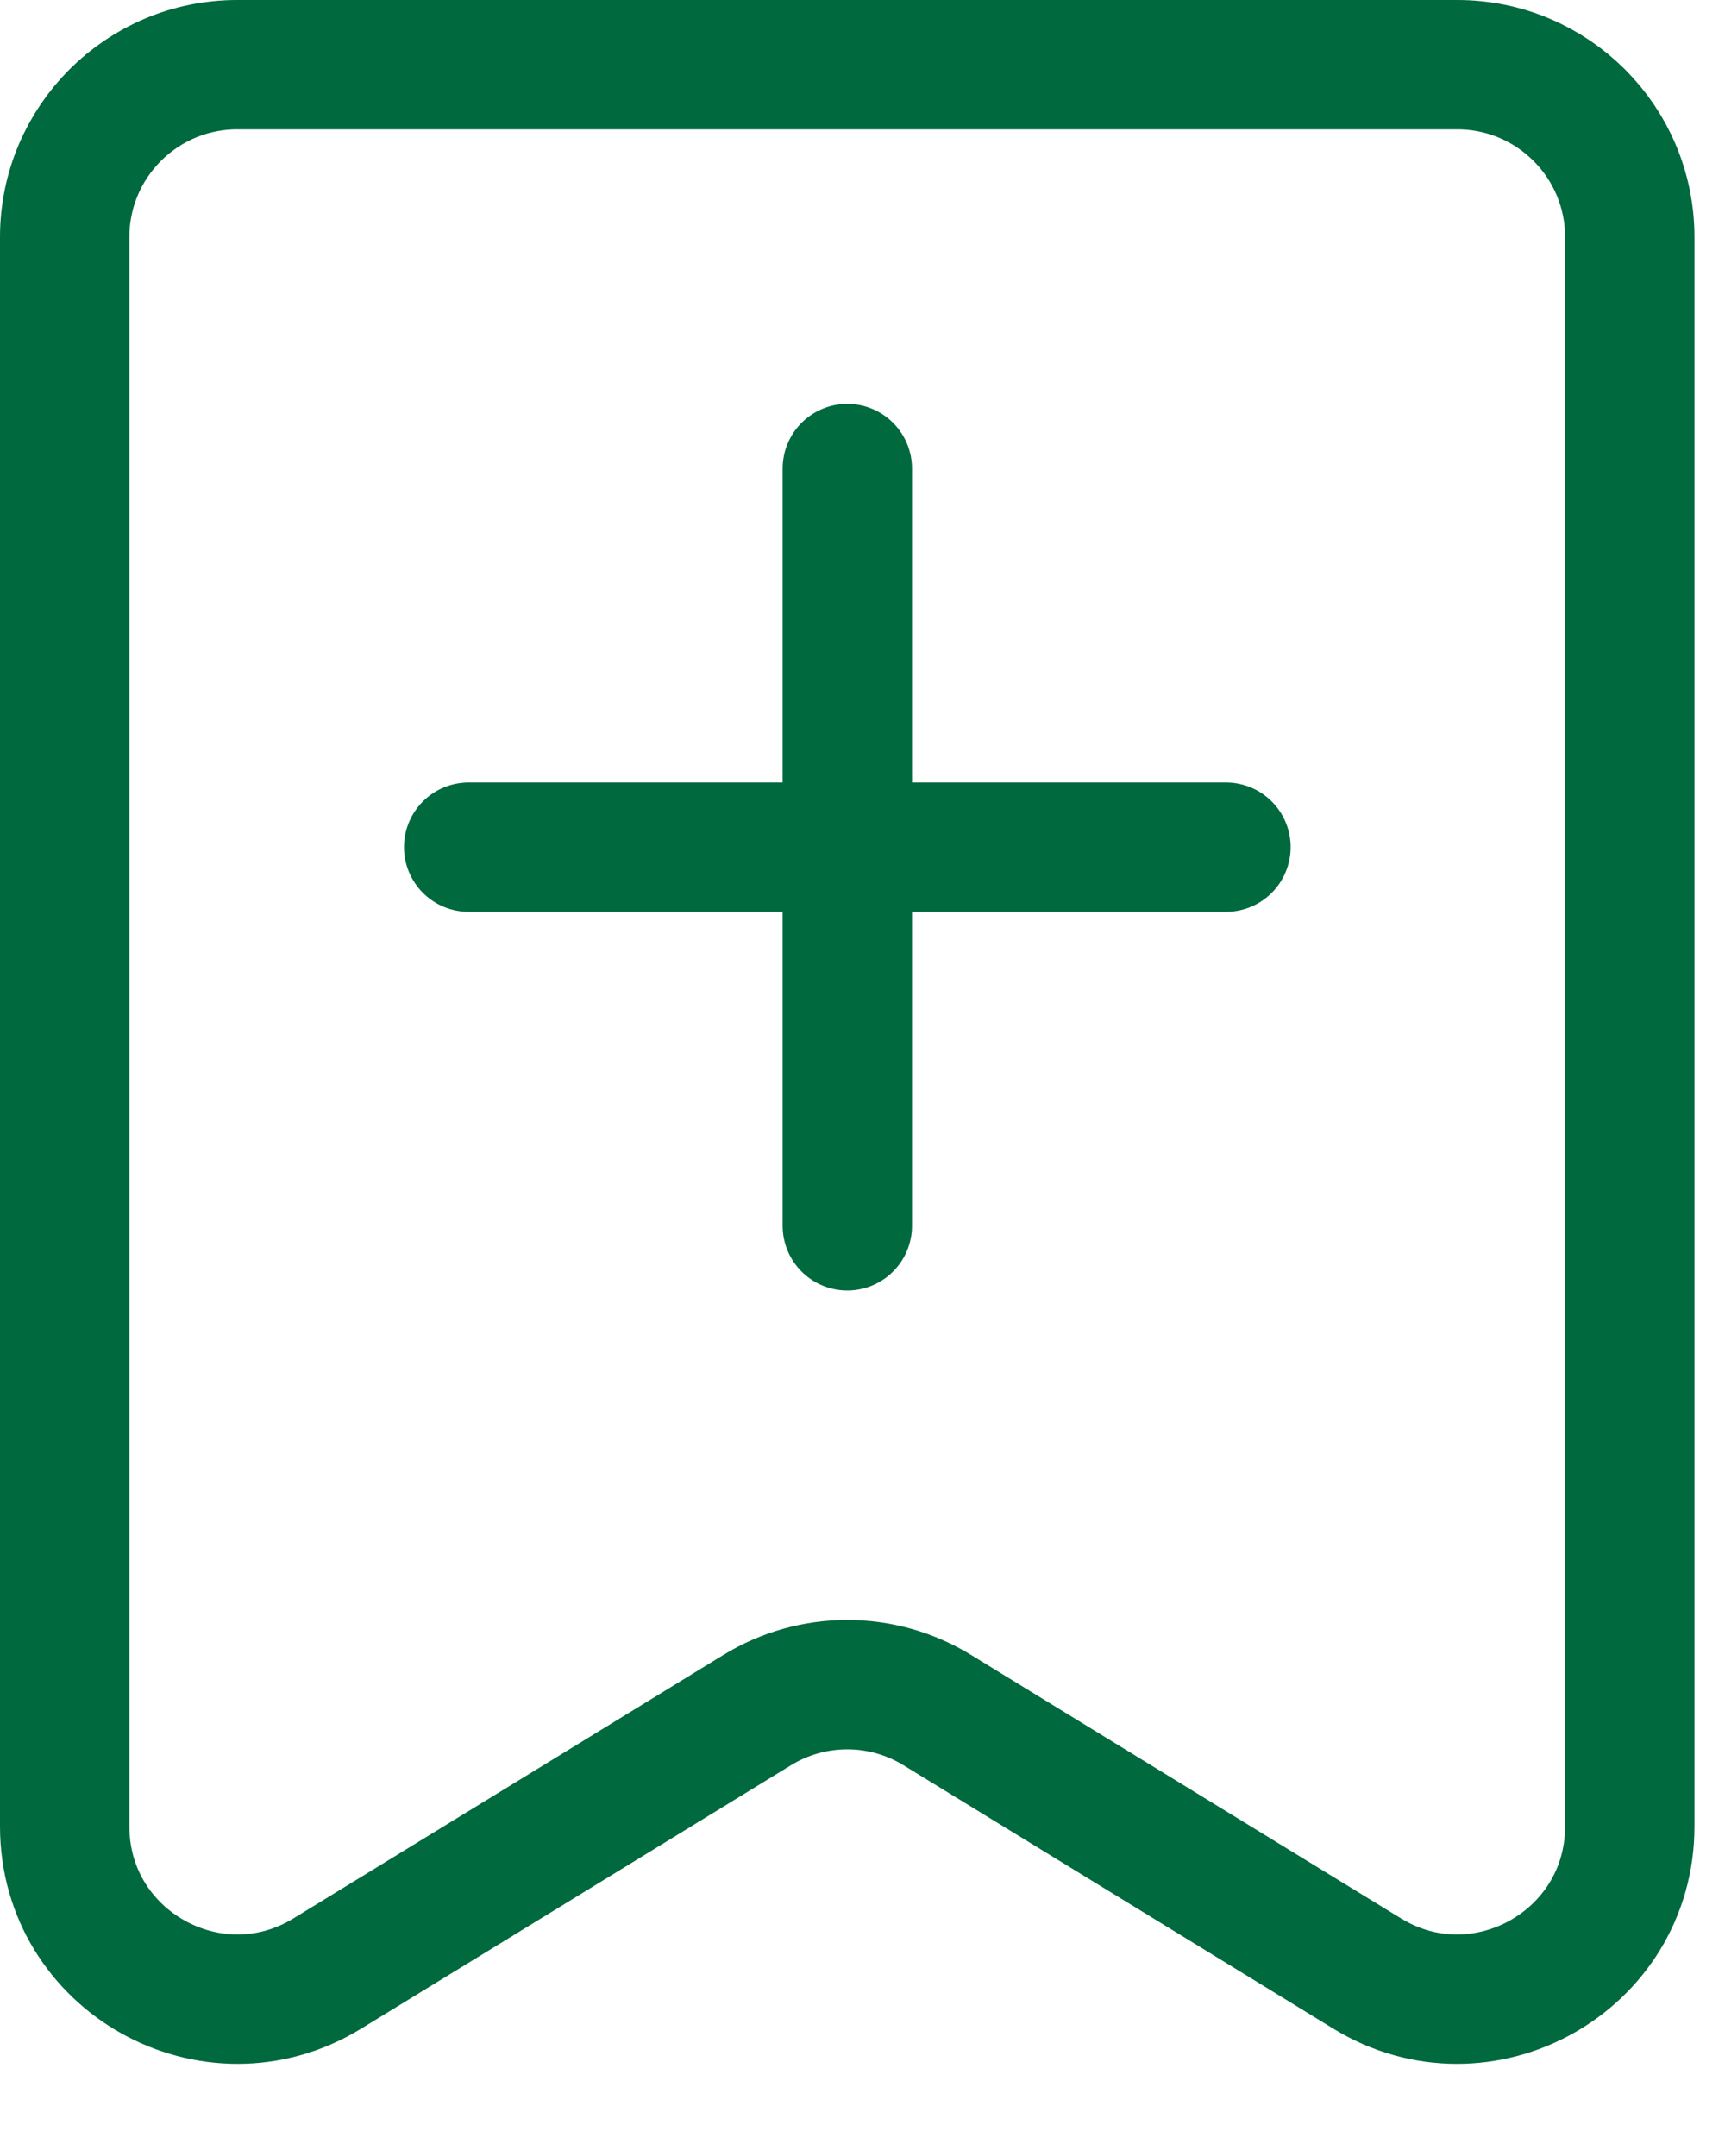
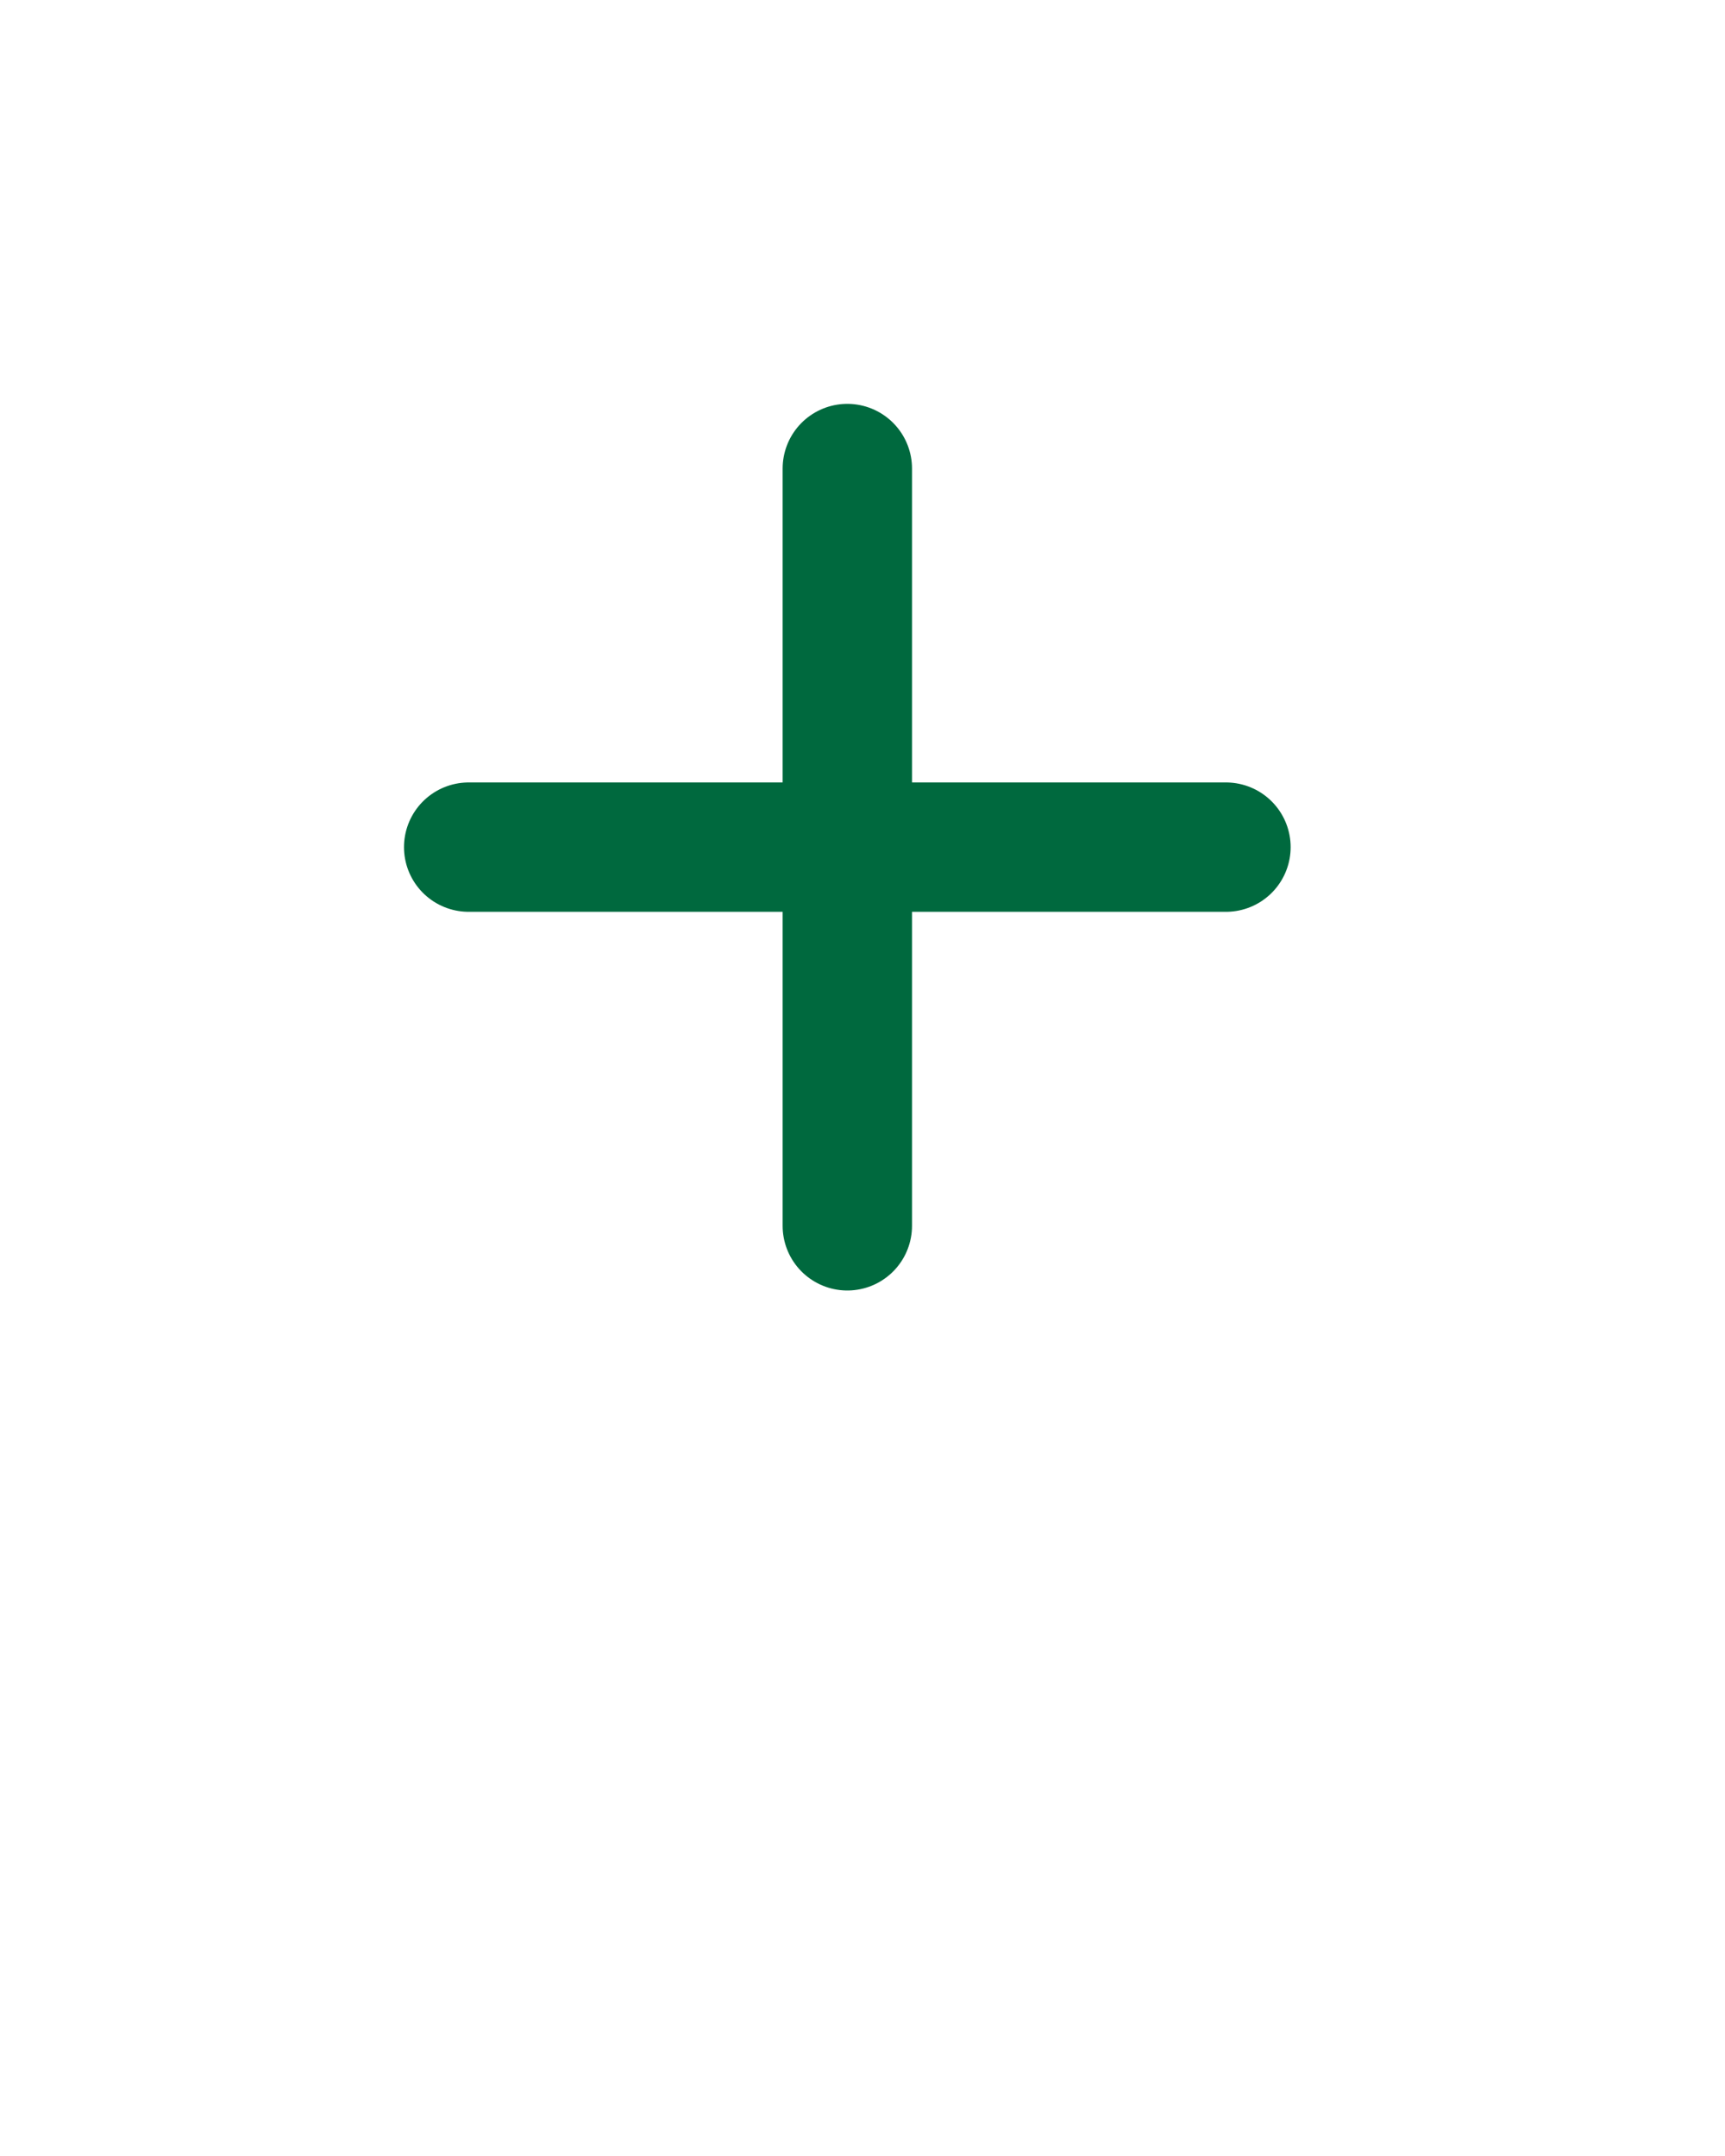
<svg xmlns="http://www.w3.org/2000/svg" width="20" height="25" viewBox="0 0 20 25" fill="none">
-   <path d="M0.75 2.75V21.178C0.75 22.741 2.462 23.7 3.795 22.884L8.778 19.83C9.419 19.436 10.227 19.436 10.868 19.83L15.851 22.884C17.184 23.7 18.896 22.741 18.896 21.178V2.75C18.896 1.645 18.001 0.75 16.896 0.75H2.75C1.645 0.75 0.75 1.645 0.75 2.75Z" stroke="#00693E" stroke-width="1.5" />
  <path d="M5.434 9.823H9.824M9.824 9.823H14.214M9.824 9.823V5.433M9.824 9.823V14.214" stroke="#00693E" stroke-width="1.5" stroke-linecap="round" stroke-linejoin="round" />
</svg>